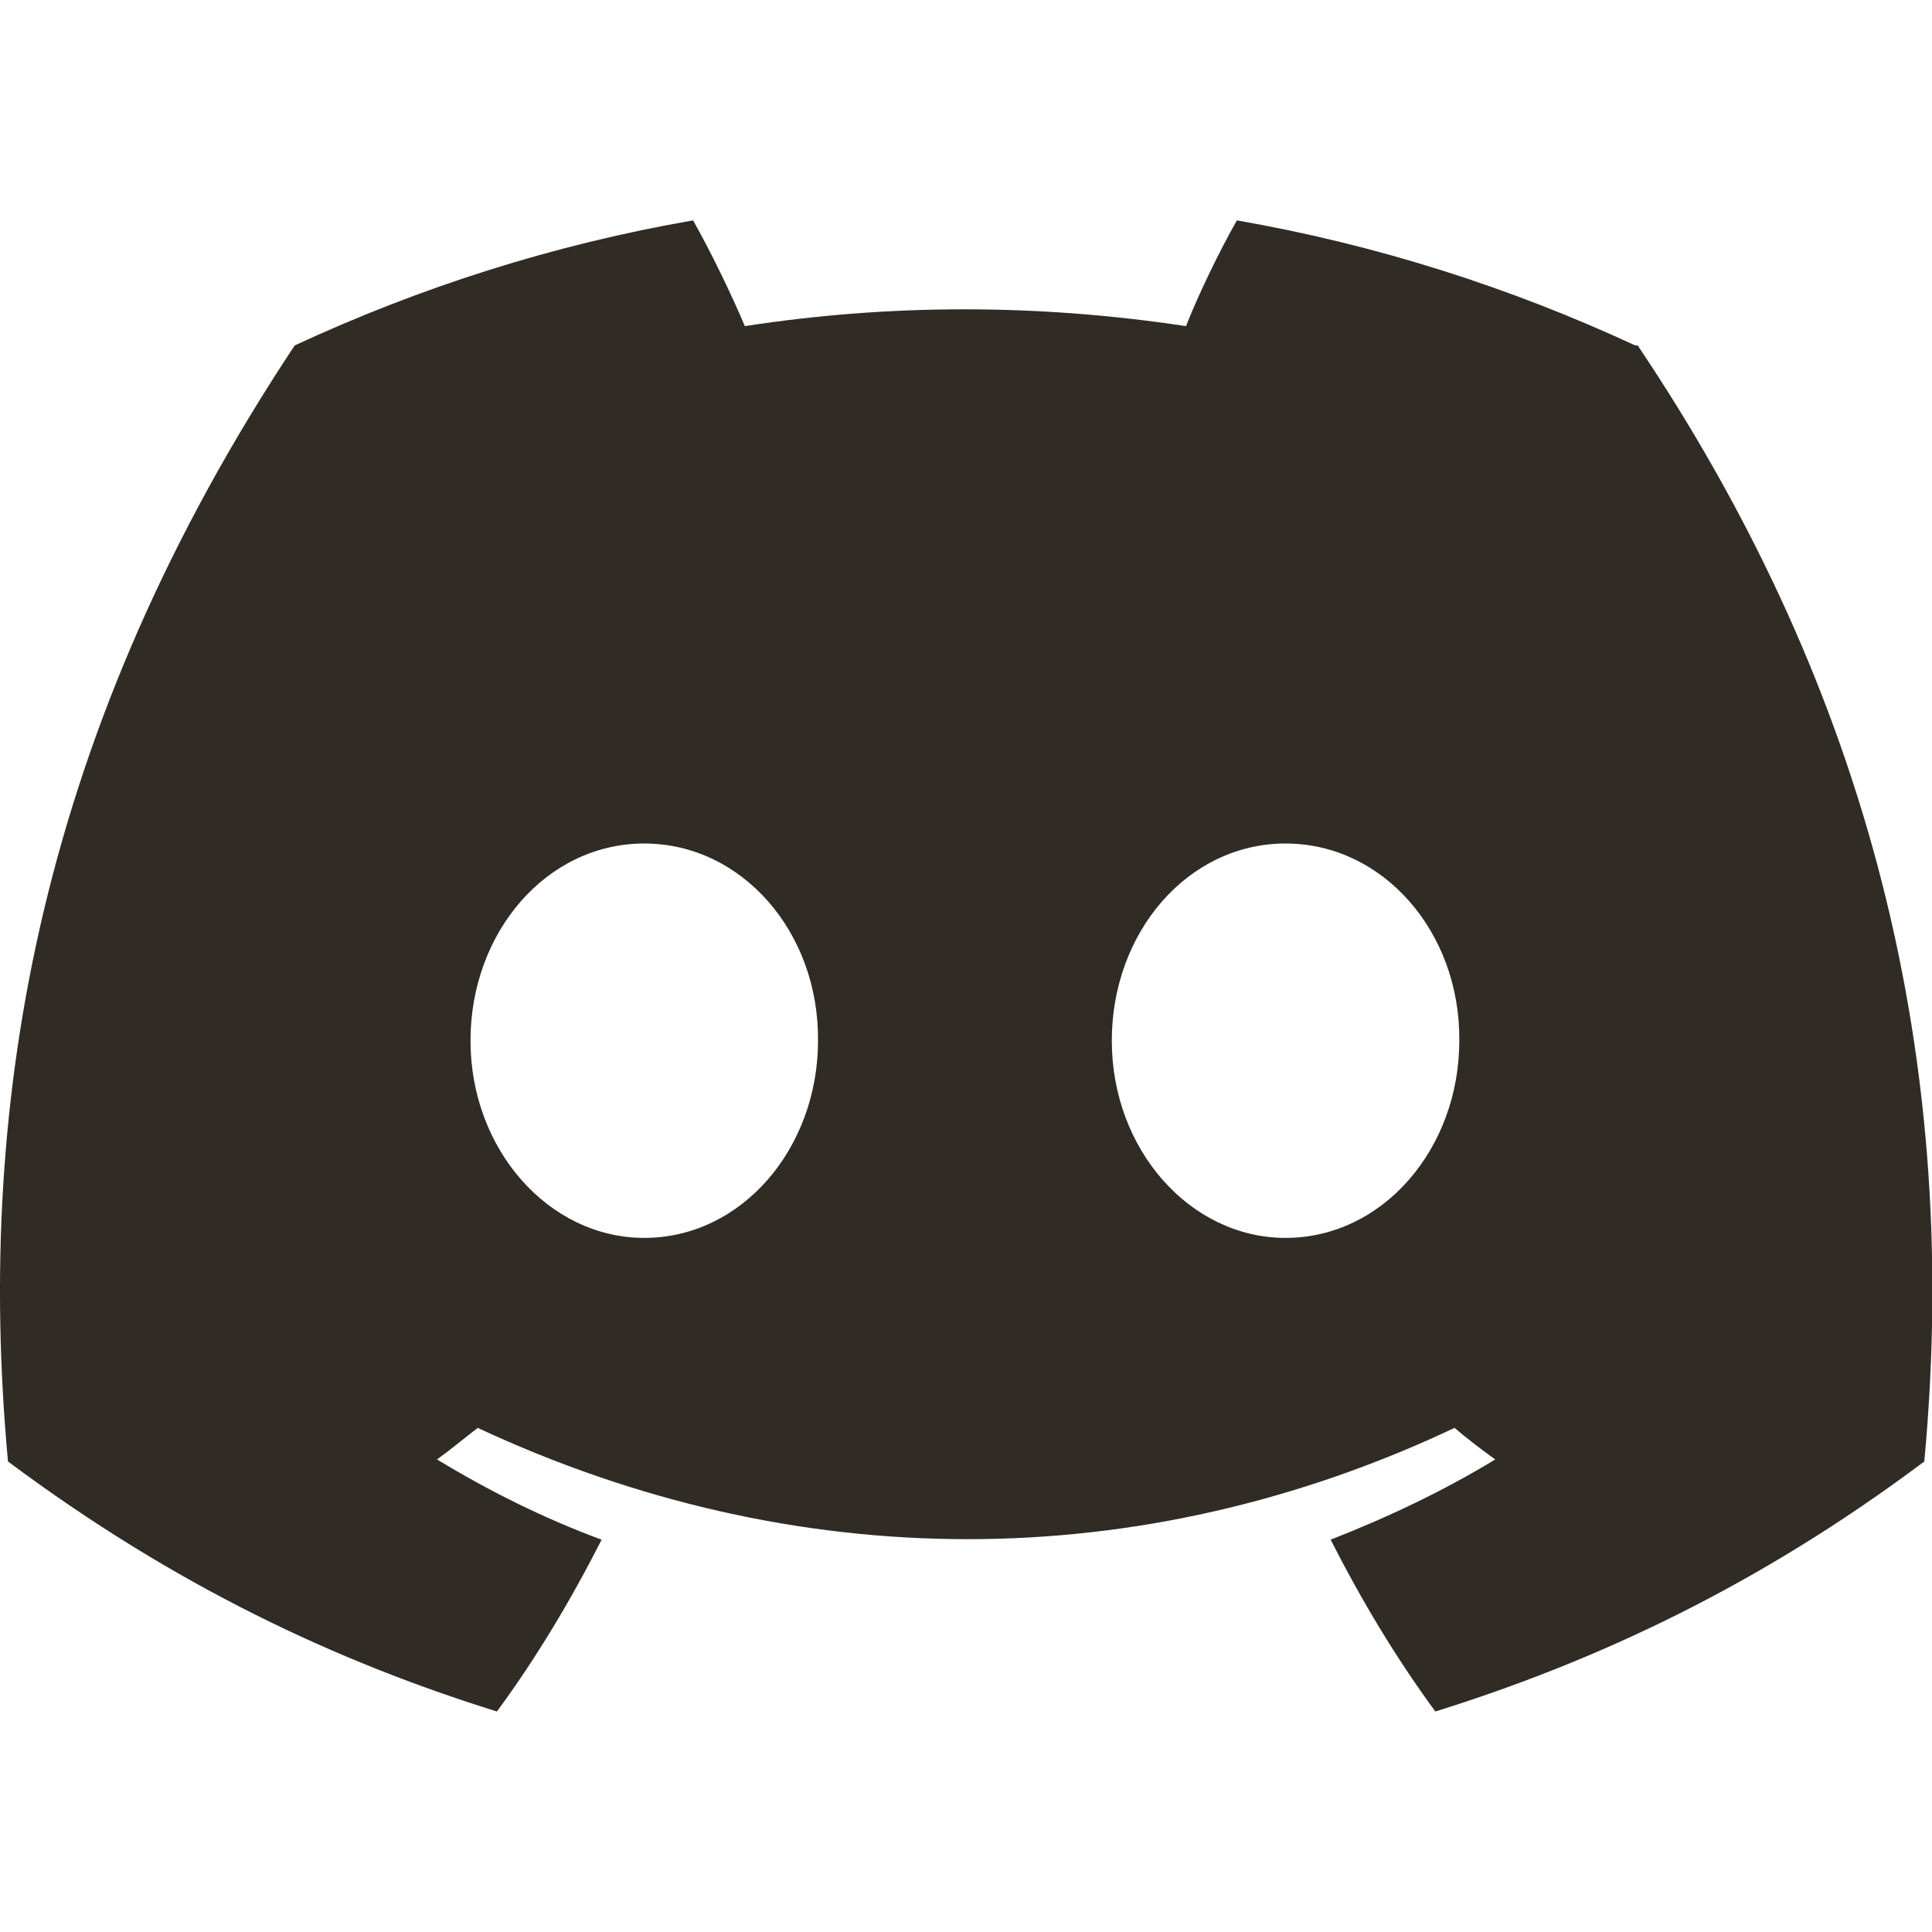
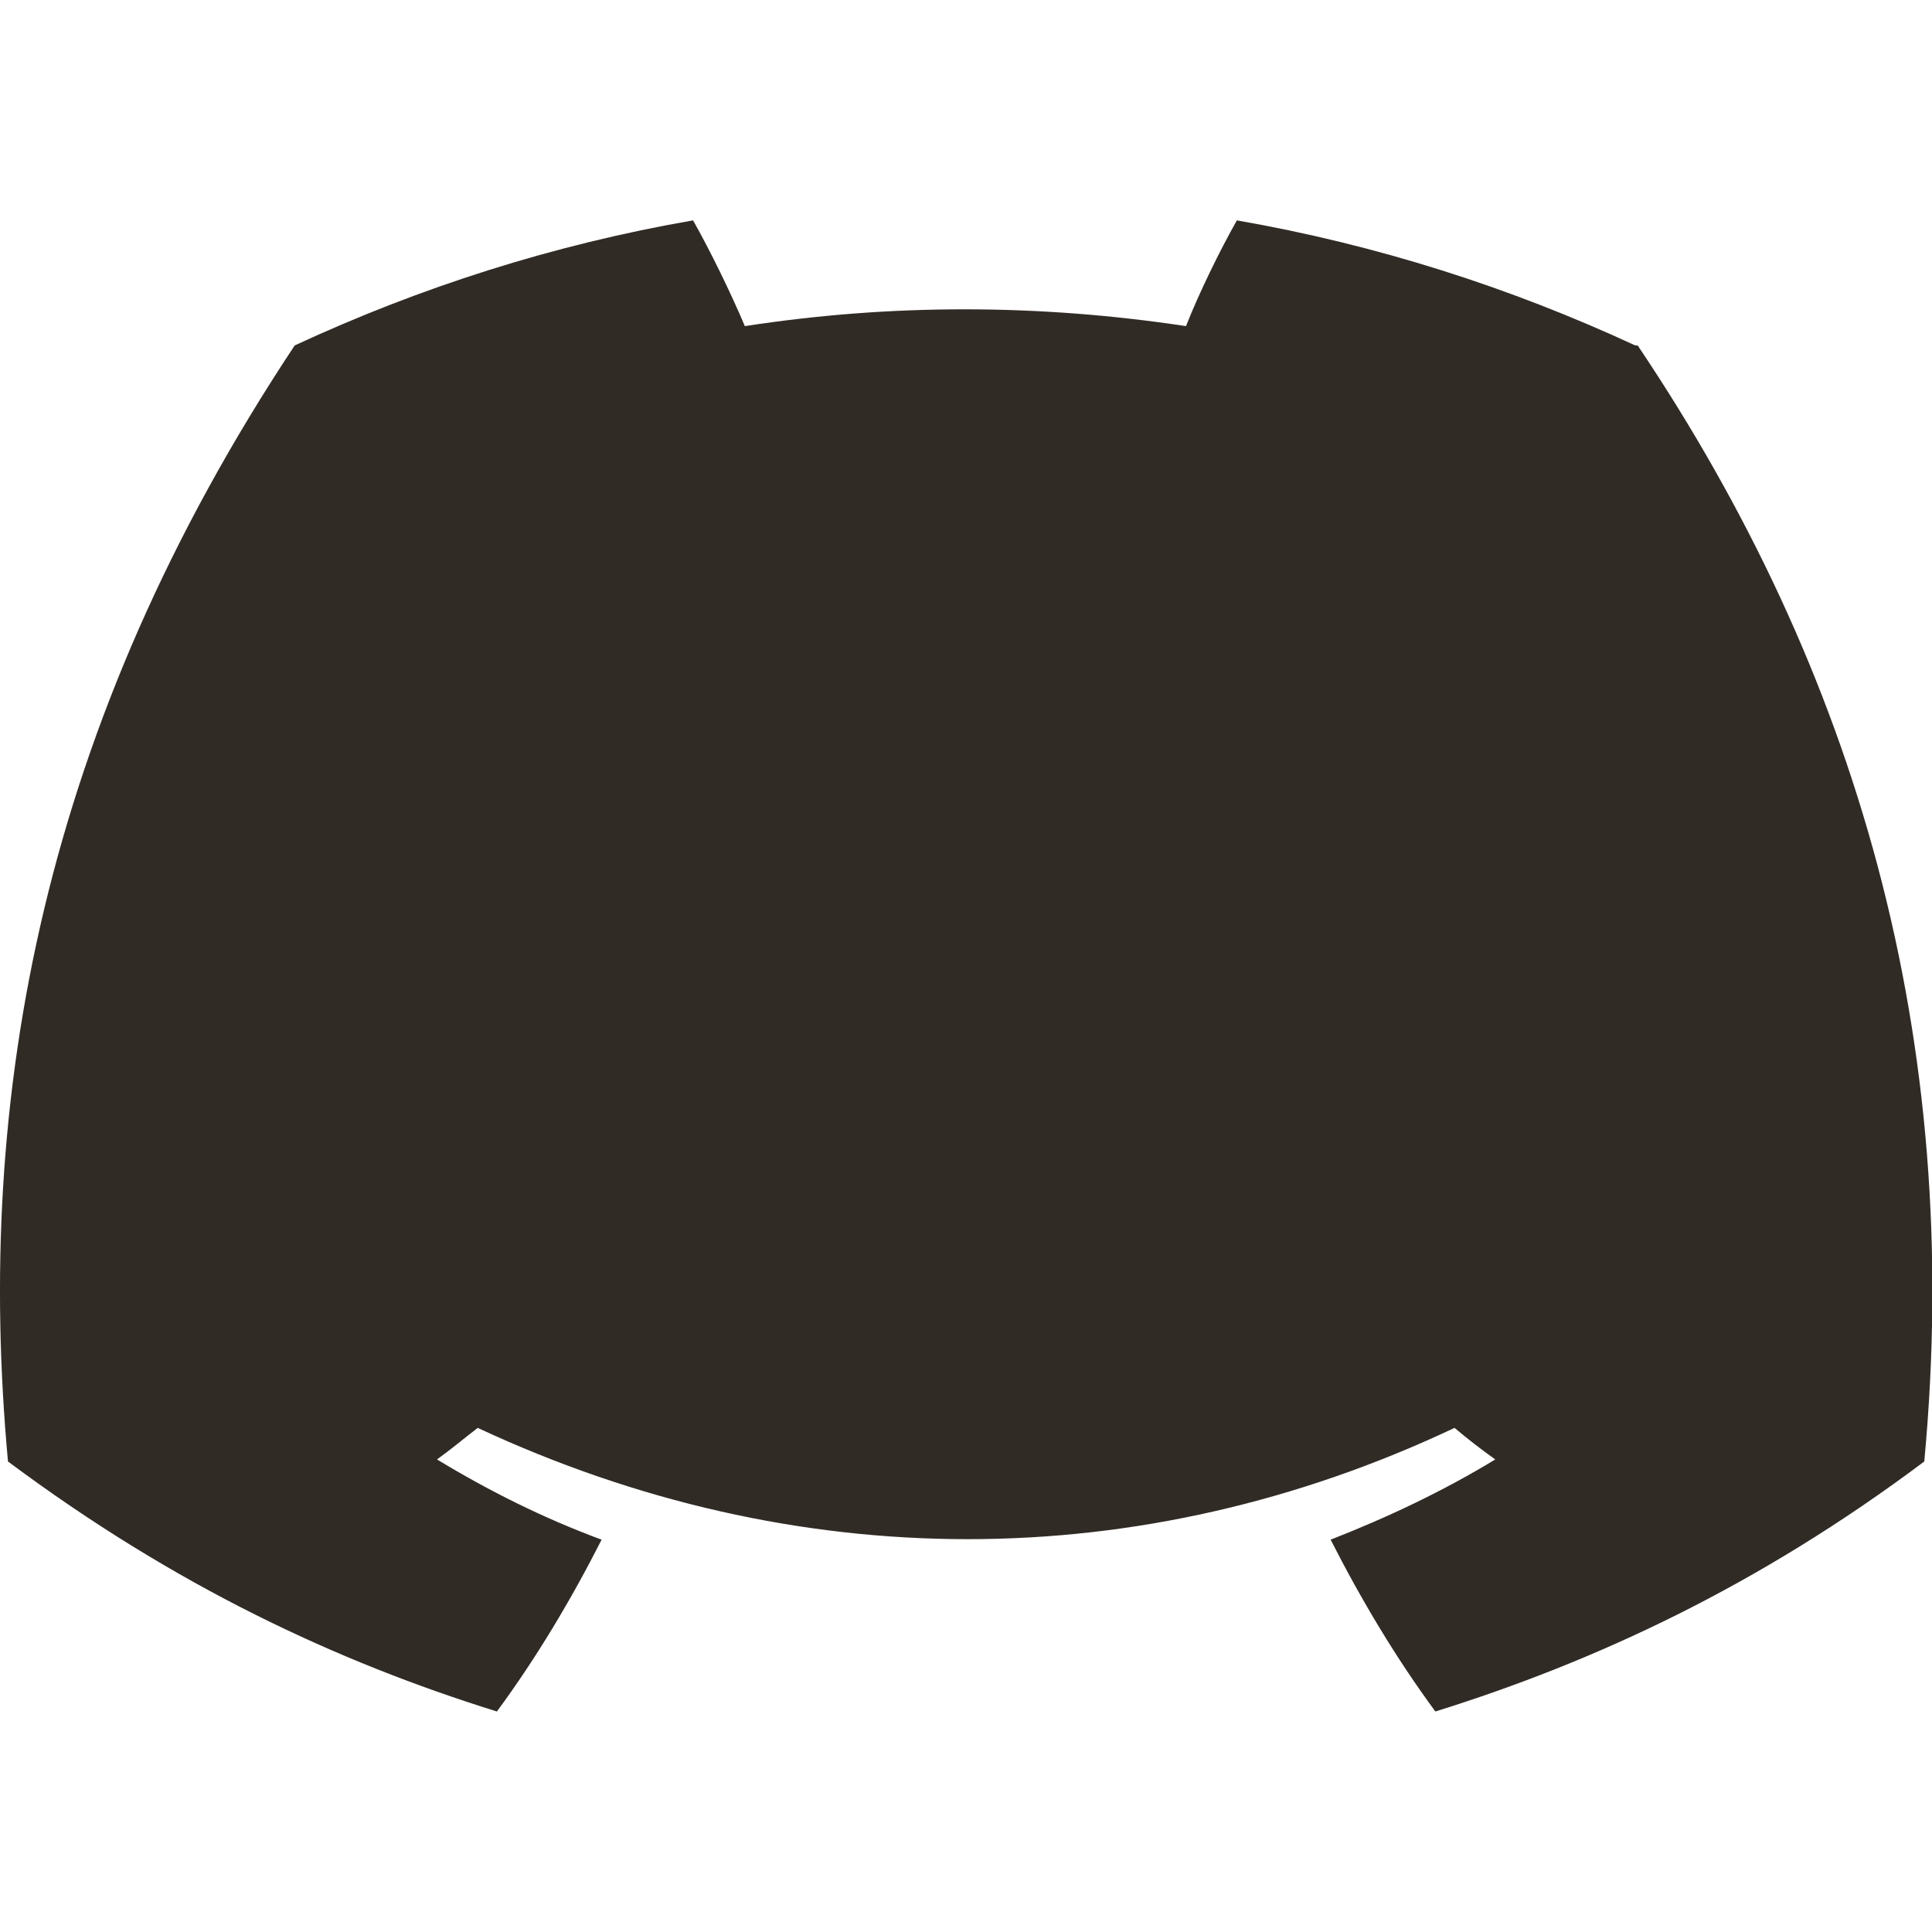
<svg xmlns="http://www.w3.org/2000/svg" id="_图层_1" data-name=" 图层 1" viewBox="0 0 150 150">
  <defs>
    <style>
      .cls-1 {
        fill: #312b26;
      }
    </style>
  </defs>
-   <path class="cls-1" d="m126.96,26.82c-9.71-4.5-20.04-7.81-30.93-9.71-1.34,2.37-2.92,5.6-3.95,8.21-11.52-1.74-22.96-1.74-34.25,0-1.1-2.6-2.68-5.84-4.02-8.21-10.89,1.89-21.23,5.21-30.93,9.71C3.3,56.34-1.99,85.14.62,113.47c13.02,9.71,25.57,15.55,37.96,19.41,3.08-4.18,5.76-8.68,8.13-13.34-4.5-1.66-8.76-3.79-12.78-6.23,1.1-.79,2.13-1.66,3.16-2.45,24.7,11.52,51.45,11.52,75.84,0,1.03.87,2.05,1.66,3.16,2.45-4.02,2.45-8.36,4.5-12.78,6.23,2.37,4.66,5.05,9.15,8.13,13.34,12.39-3.87,25.02-9.71,37.96-19.41,3.08-32.91-5.29-61.4-22.25-86.65h-.16ZM50.02,96.11c-7.42,0-13.49-6.87-13.49-15.31s5.92-15.31,13.49-15.31,13.57,6.87,13.49,15.31c0,8.36-5.92,15.31-13.49,15.31Zm49.79,0c-7.42,0-13.49-6.87-13.49-15.31s5.92-15.31,13.49-15.31,13.57,6.87,13.49,15.31c0,8.36-5.92,15.31-13.49,15.31Z" />
+   <path class="cls-1" d="m126.96,26.82c-9.71-4.5-20.04-7.81-30.93-9.71-1.34,2.37-2.92,5.6-3.95,8.21-11.52-1.74-22.96-1.74-34.25,0-1.1-2.6-2.68-5.84-4.02-8.21-10.89,1.89-21.23,5.21-30.93,9.71C3.3,56.34-1.99,85.14.62,113.47c13.02,9.71,25.57,15.55,37.96,19.41,3.08-4.18,5.76-8.68,8.13-13.34-4.5-1.66-8.76-3.79-12.78-6.23,1.1-.79,2.13-1.66,3.16-2.45,24.7,11.52,51.45,11.52,75.84,0,1.03.87,2.05,1.66,3.16,2.45-4.02,2.45-8.36,4.5-12.78,6.23,2.37,4.66,5.05,9.15,8.13,13.34,12.39-3.87,25.02-9.71,37.96-19.41,3.08-32.91-5.29-61.4-22.25-86.65h-.16ZM50.02,96.11c-7.42,0-13.49-6.87-13.49-15.31s5.92-15.31,13.49-15.31,13.57,6.87,13.49,15.31c0,8.36-5.92,15.31-13.49,15.31Zc-7.42,0-13.49-6.87-13.49-15.31s5.92-15.31,13.49-15.31,13.57,6.87,13.49,15.31c0,8.36-5.92,15.31-13.49,15.31Z" />
</svg>